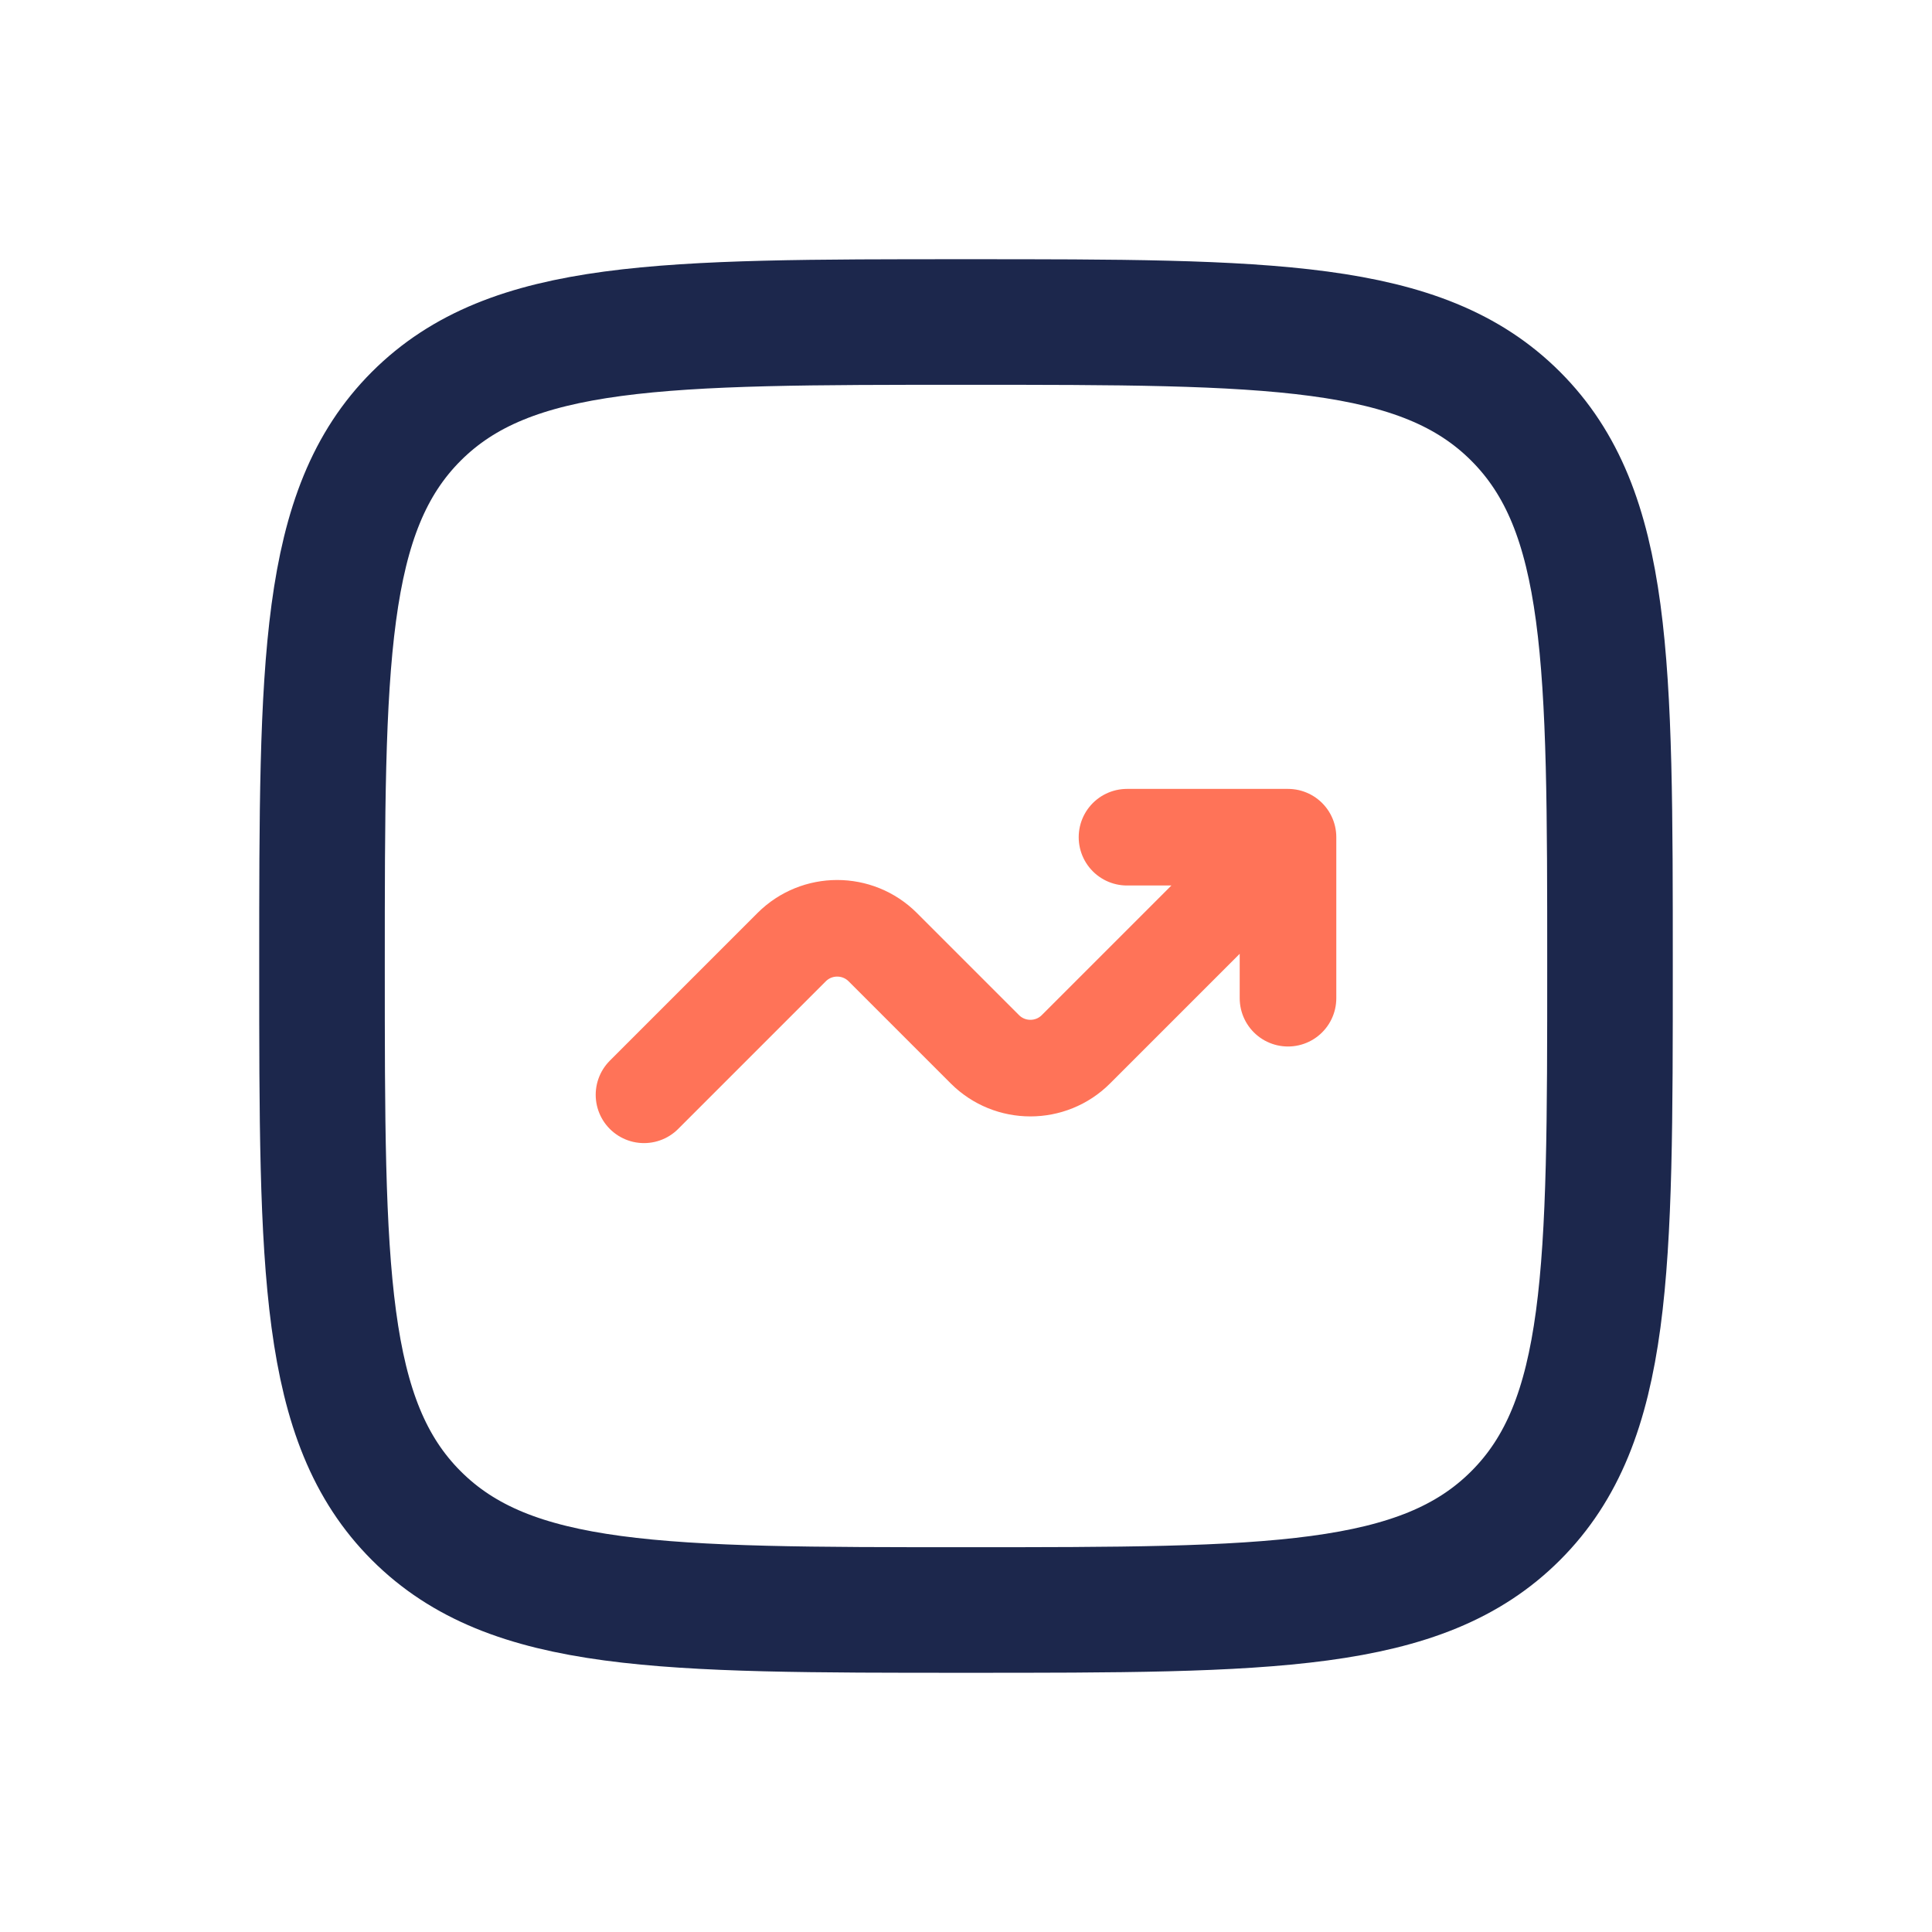
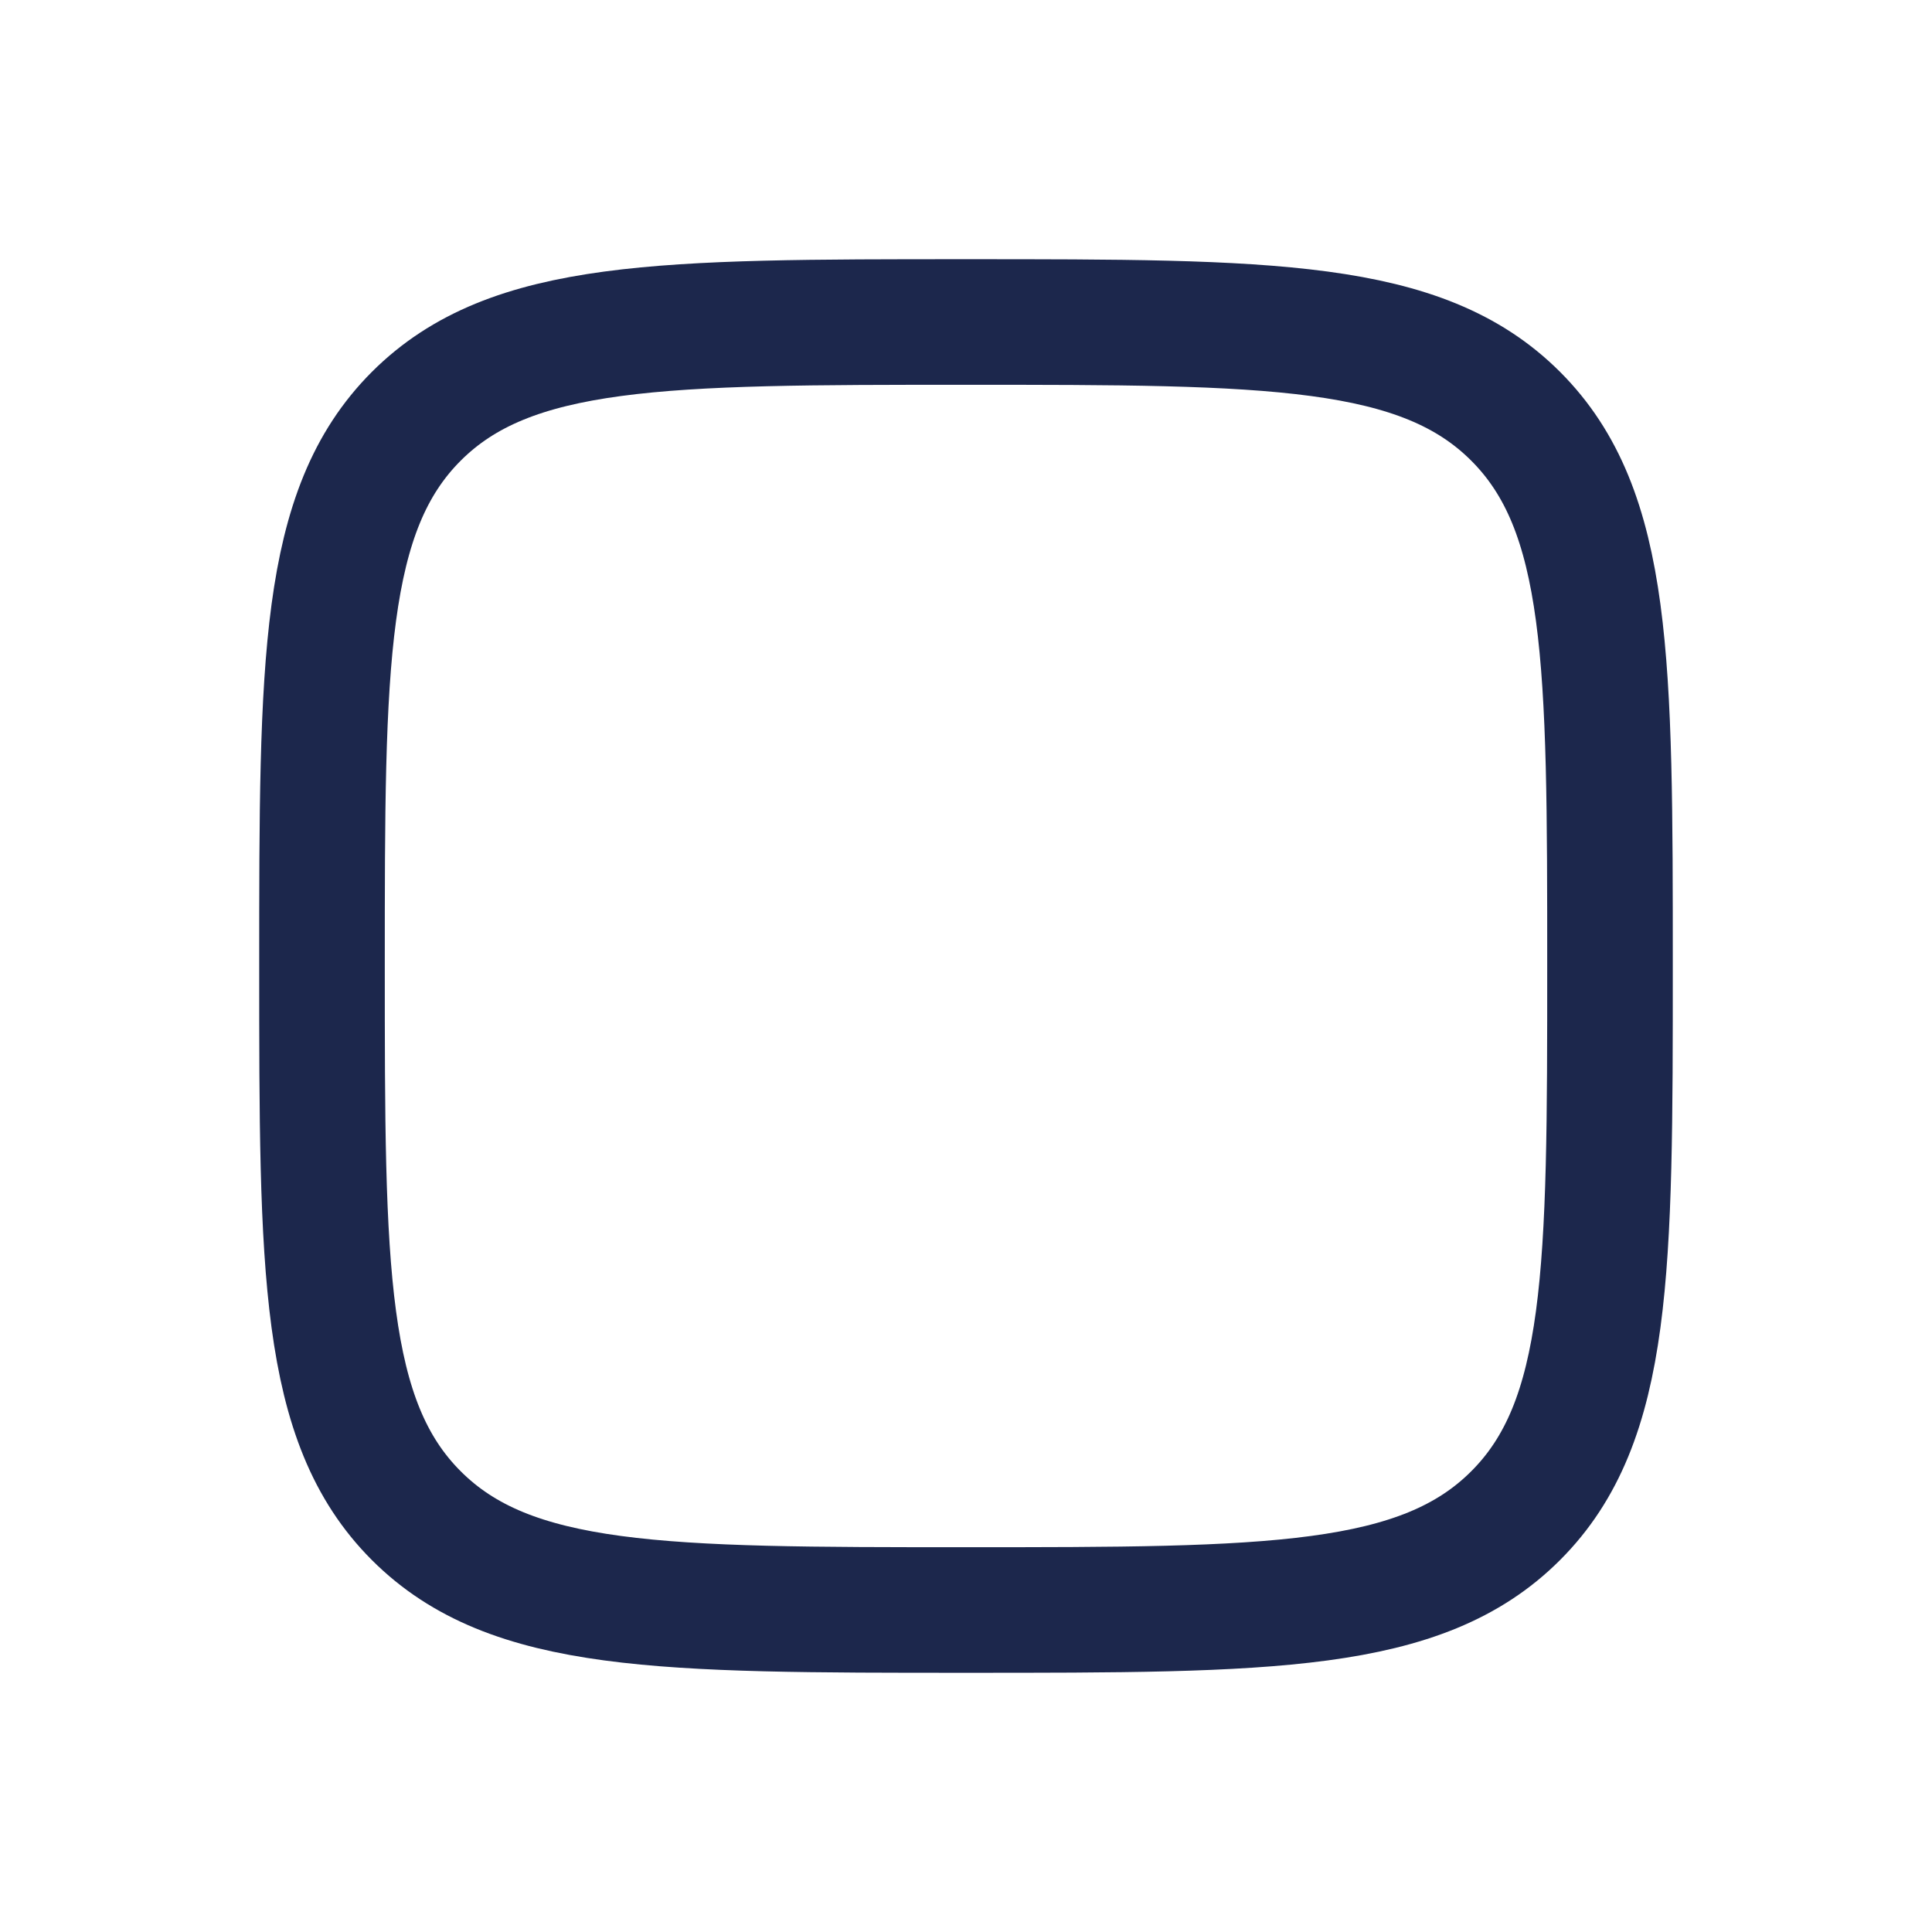
<svg xmlns="http://www.w3.org/2000/svg" width="30" height="30" viewBox="0 0 30 30" fill="none">
  <path d="M5 15C5 10.286 5 7.929 6.464 6.464C7.929 5 10.286 5 15 5C19.714 5 22.071 5 23.535 6.464C25 7.929 25 10.286 25 15C25 19.714 25 22.071 23.535 23.535C22.071 25 19.714 25 15 25C10.286 25 7.929 25 6.464 23.535C5 22.071 5 19.714 5 15Z" stroke="#1C274C" stroke-width="1.95" />
-   <path d="M10 17L12.293 14.707C12.683 14.317 13.317 14.317 13.707 14.707L15.293 16.293C15.683 16.683 16.317 16.683 16.707 16.293L20 13M20 13V15.5M20 13H17.5" stroke="#FF7358" stroke-width="1.5" stroke-linecap="round" stroke-linejoin="round" />
</svg>